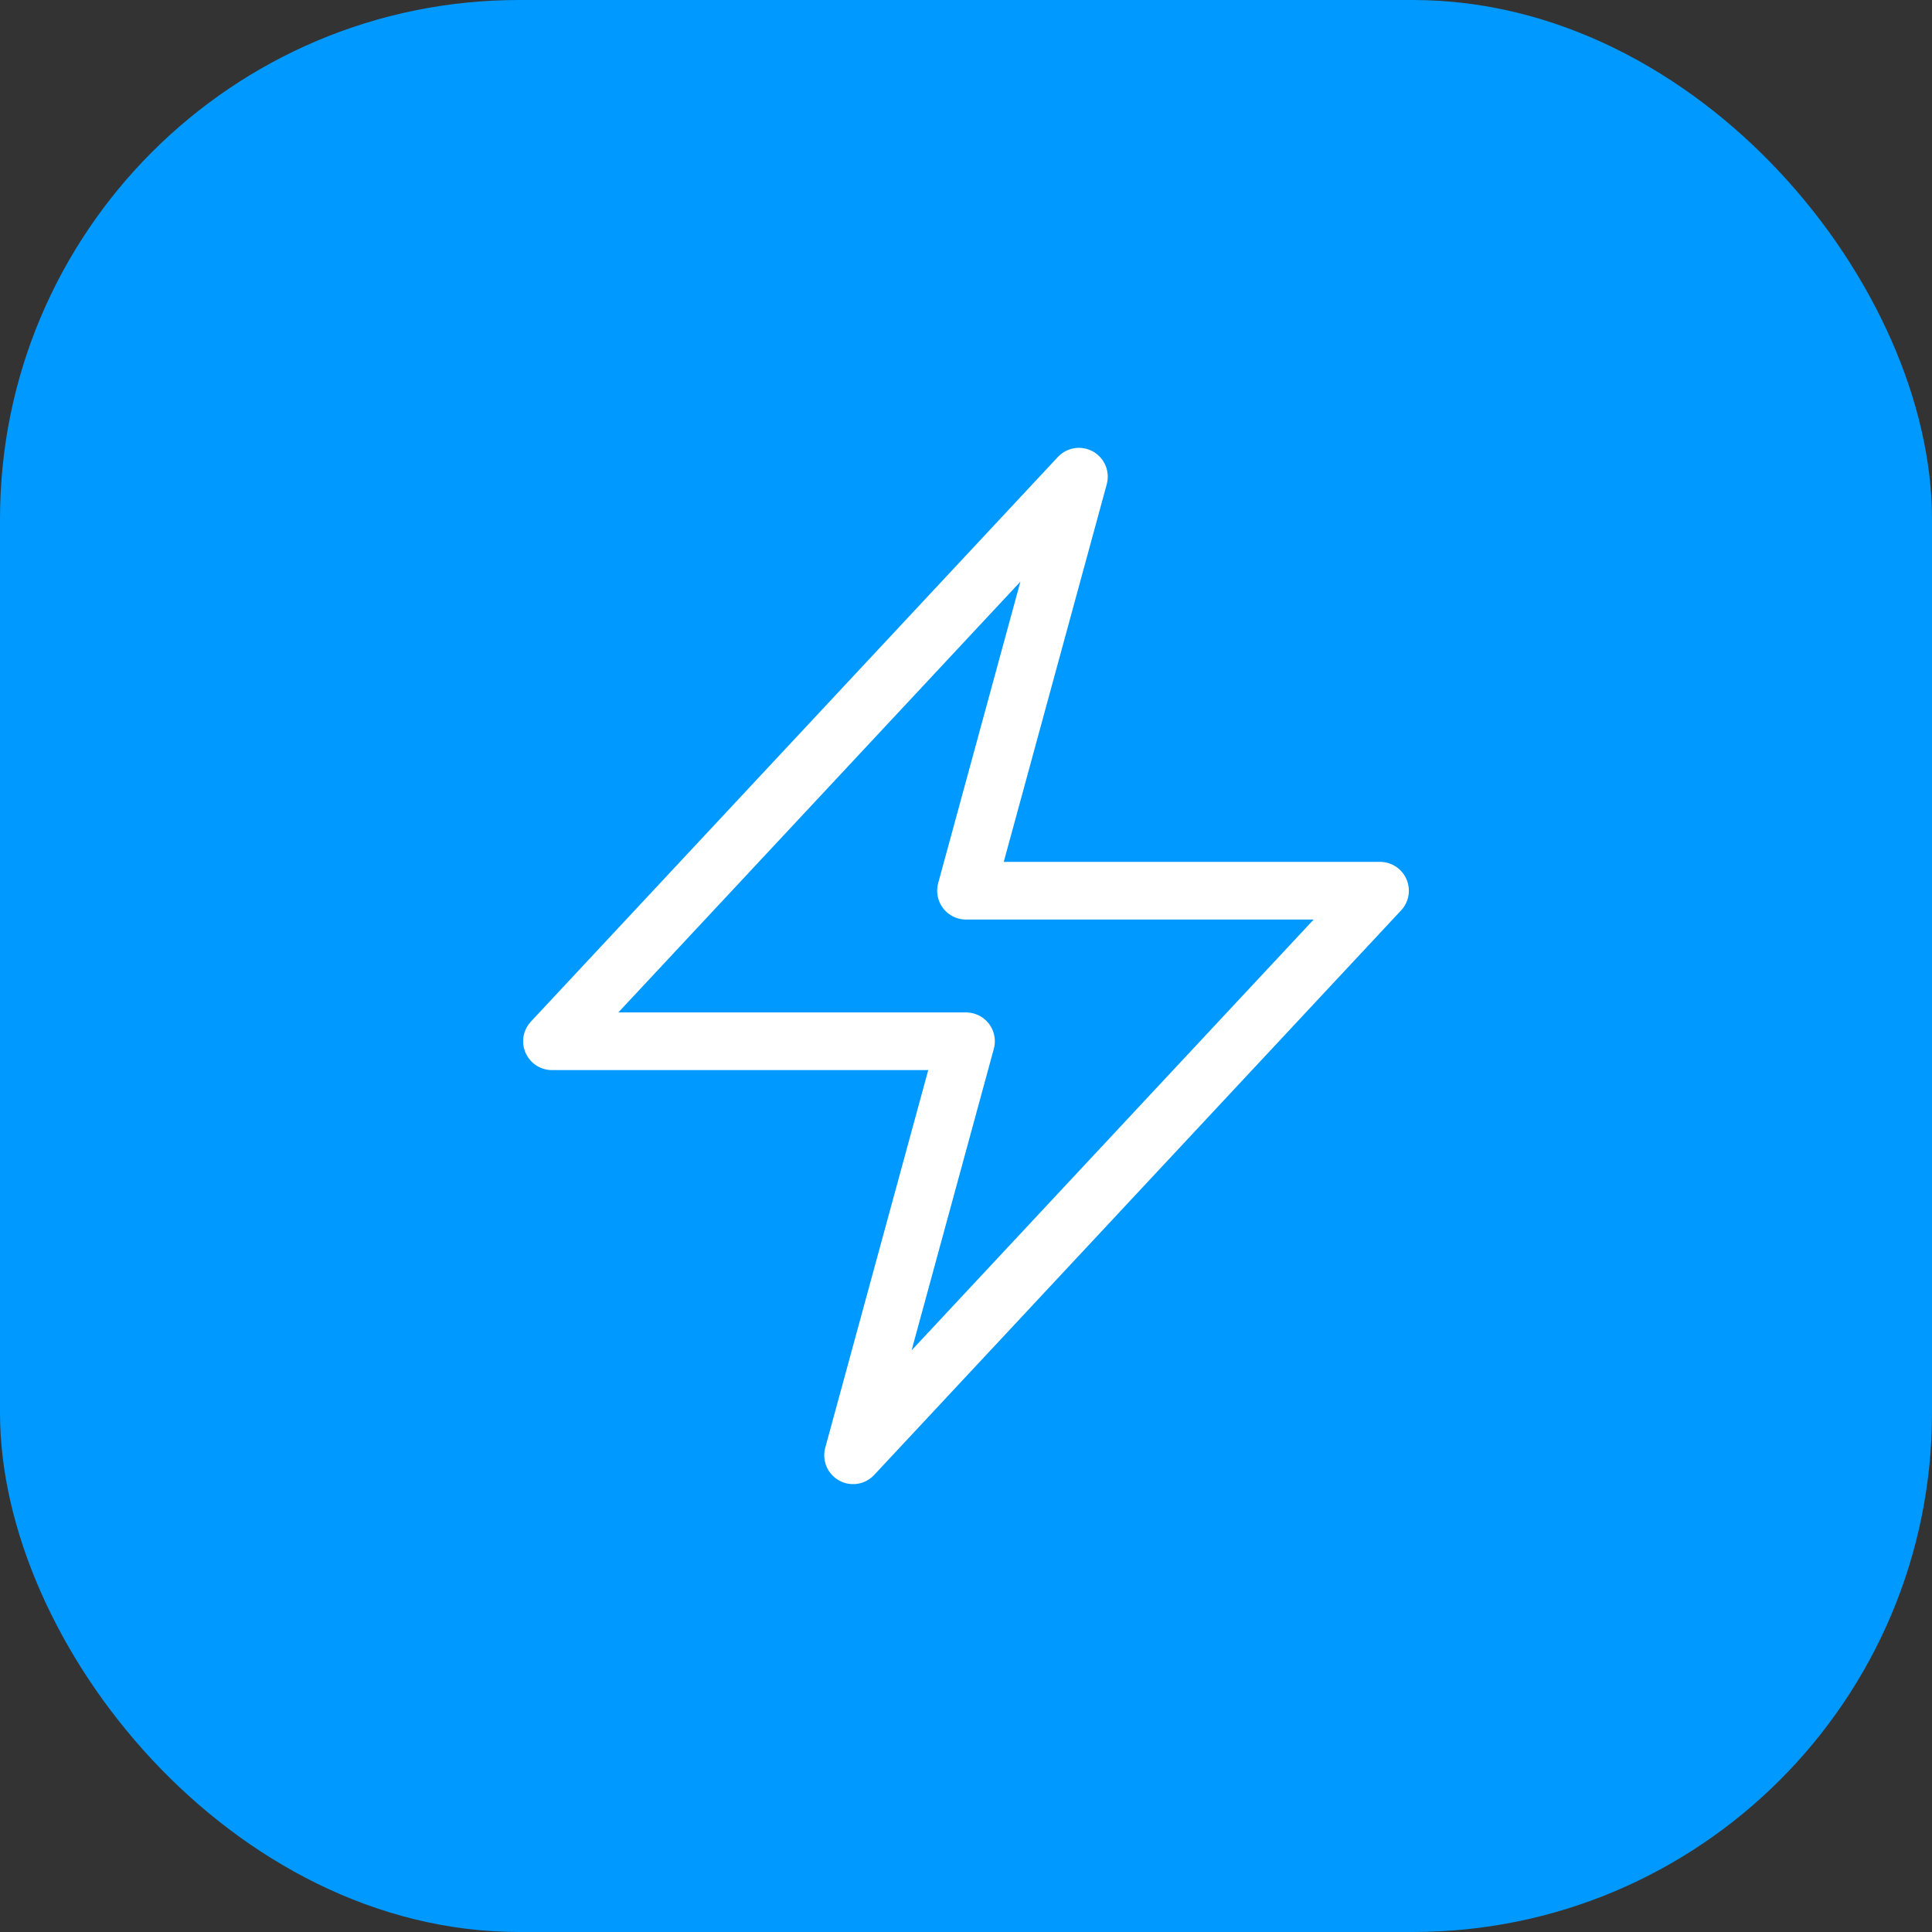
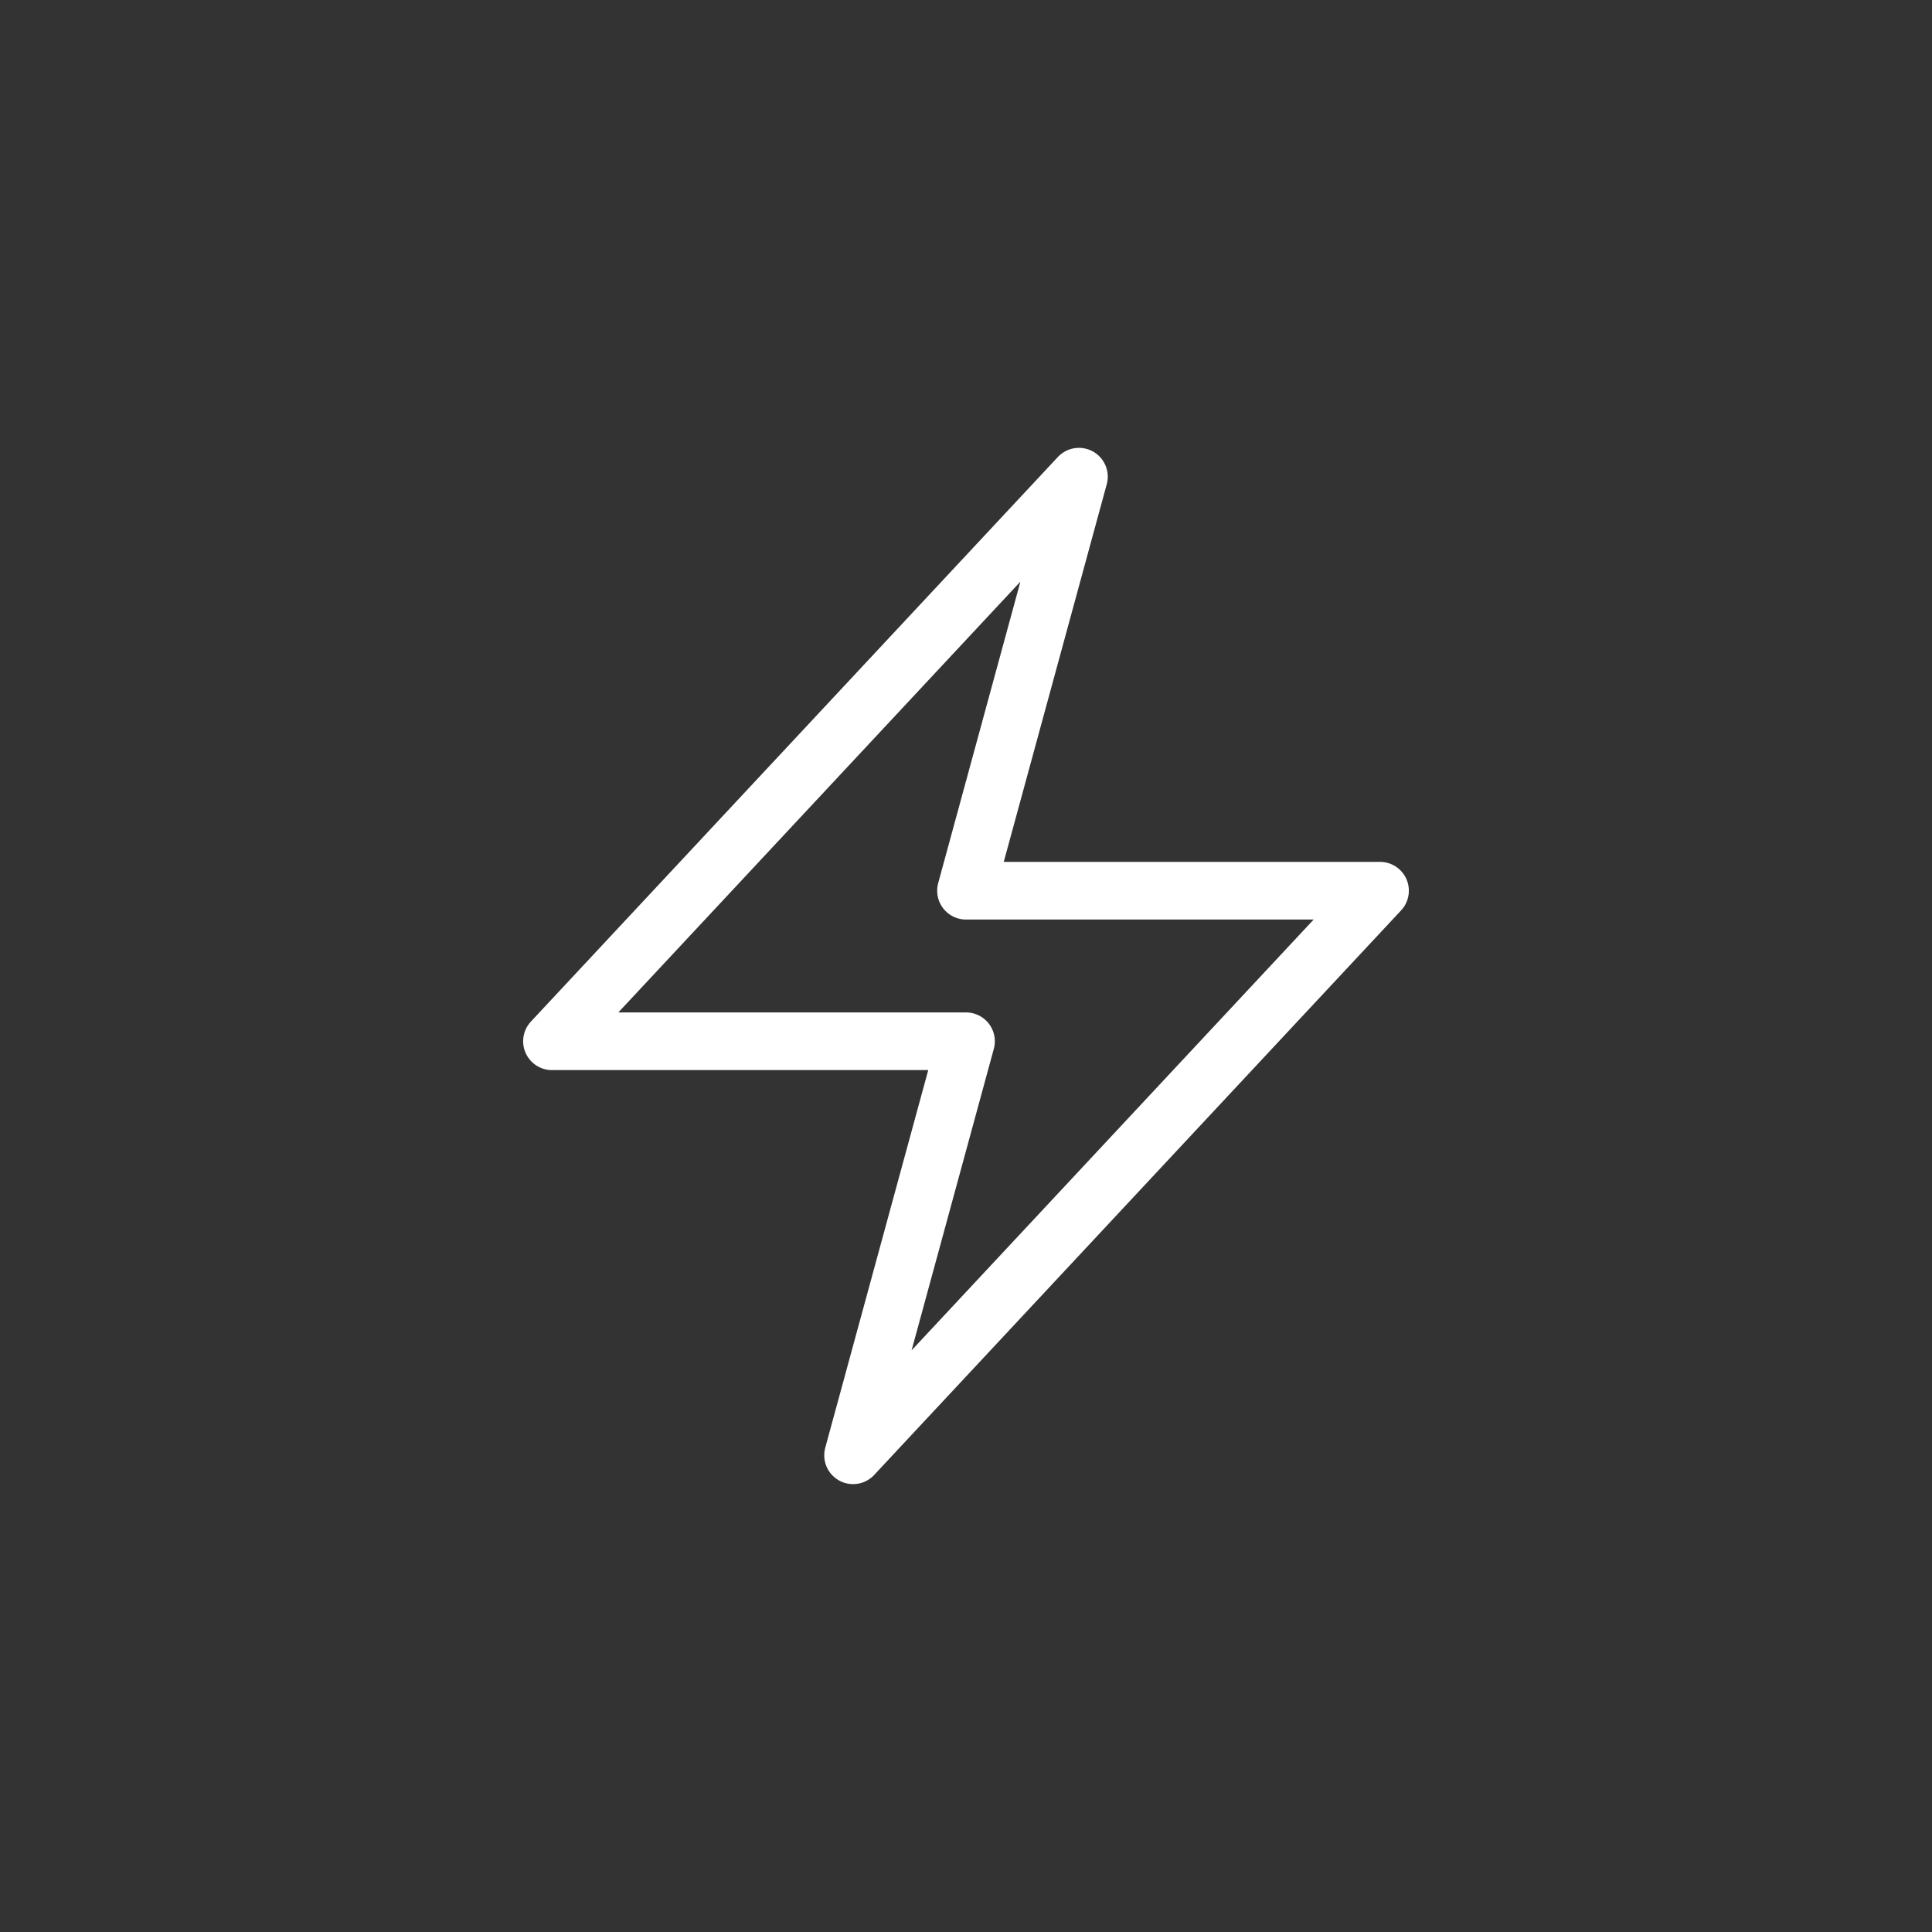
<svg xmlns="http://www.w3.org/2000/svg" width="67" height="67" viewBox="0 0 67 67">
  <rect x="0" y="0" width="67" height="67" fill="#333333" stroke="none" />
  <g id="Group_10325" data-name="Group 10325" transform="translate(-848 -225)">
-     <rect id="Rectangle_5788" data-name="Rectangle 5788" width="67" height="67" rx="18" transform="translate(848 225)" fill="#09f" />
    <path id="Path_7164" data-name="Path 7164" d="M3.75,21.829,22.024,2.25,18.108,16.608H32.466L14.192,36.187l3.916-14.358Z" transform="translate(863.392 239.281)" fill="none" stroke="#fff" stroke-linecap="round" stroke-linejoin="round" stroke-width="2" />
  </g>
</svg>